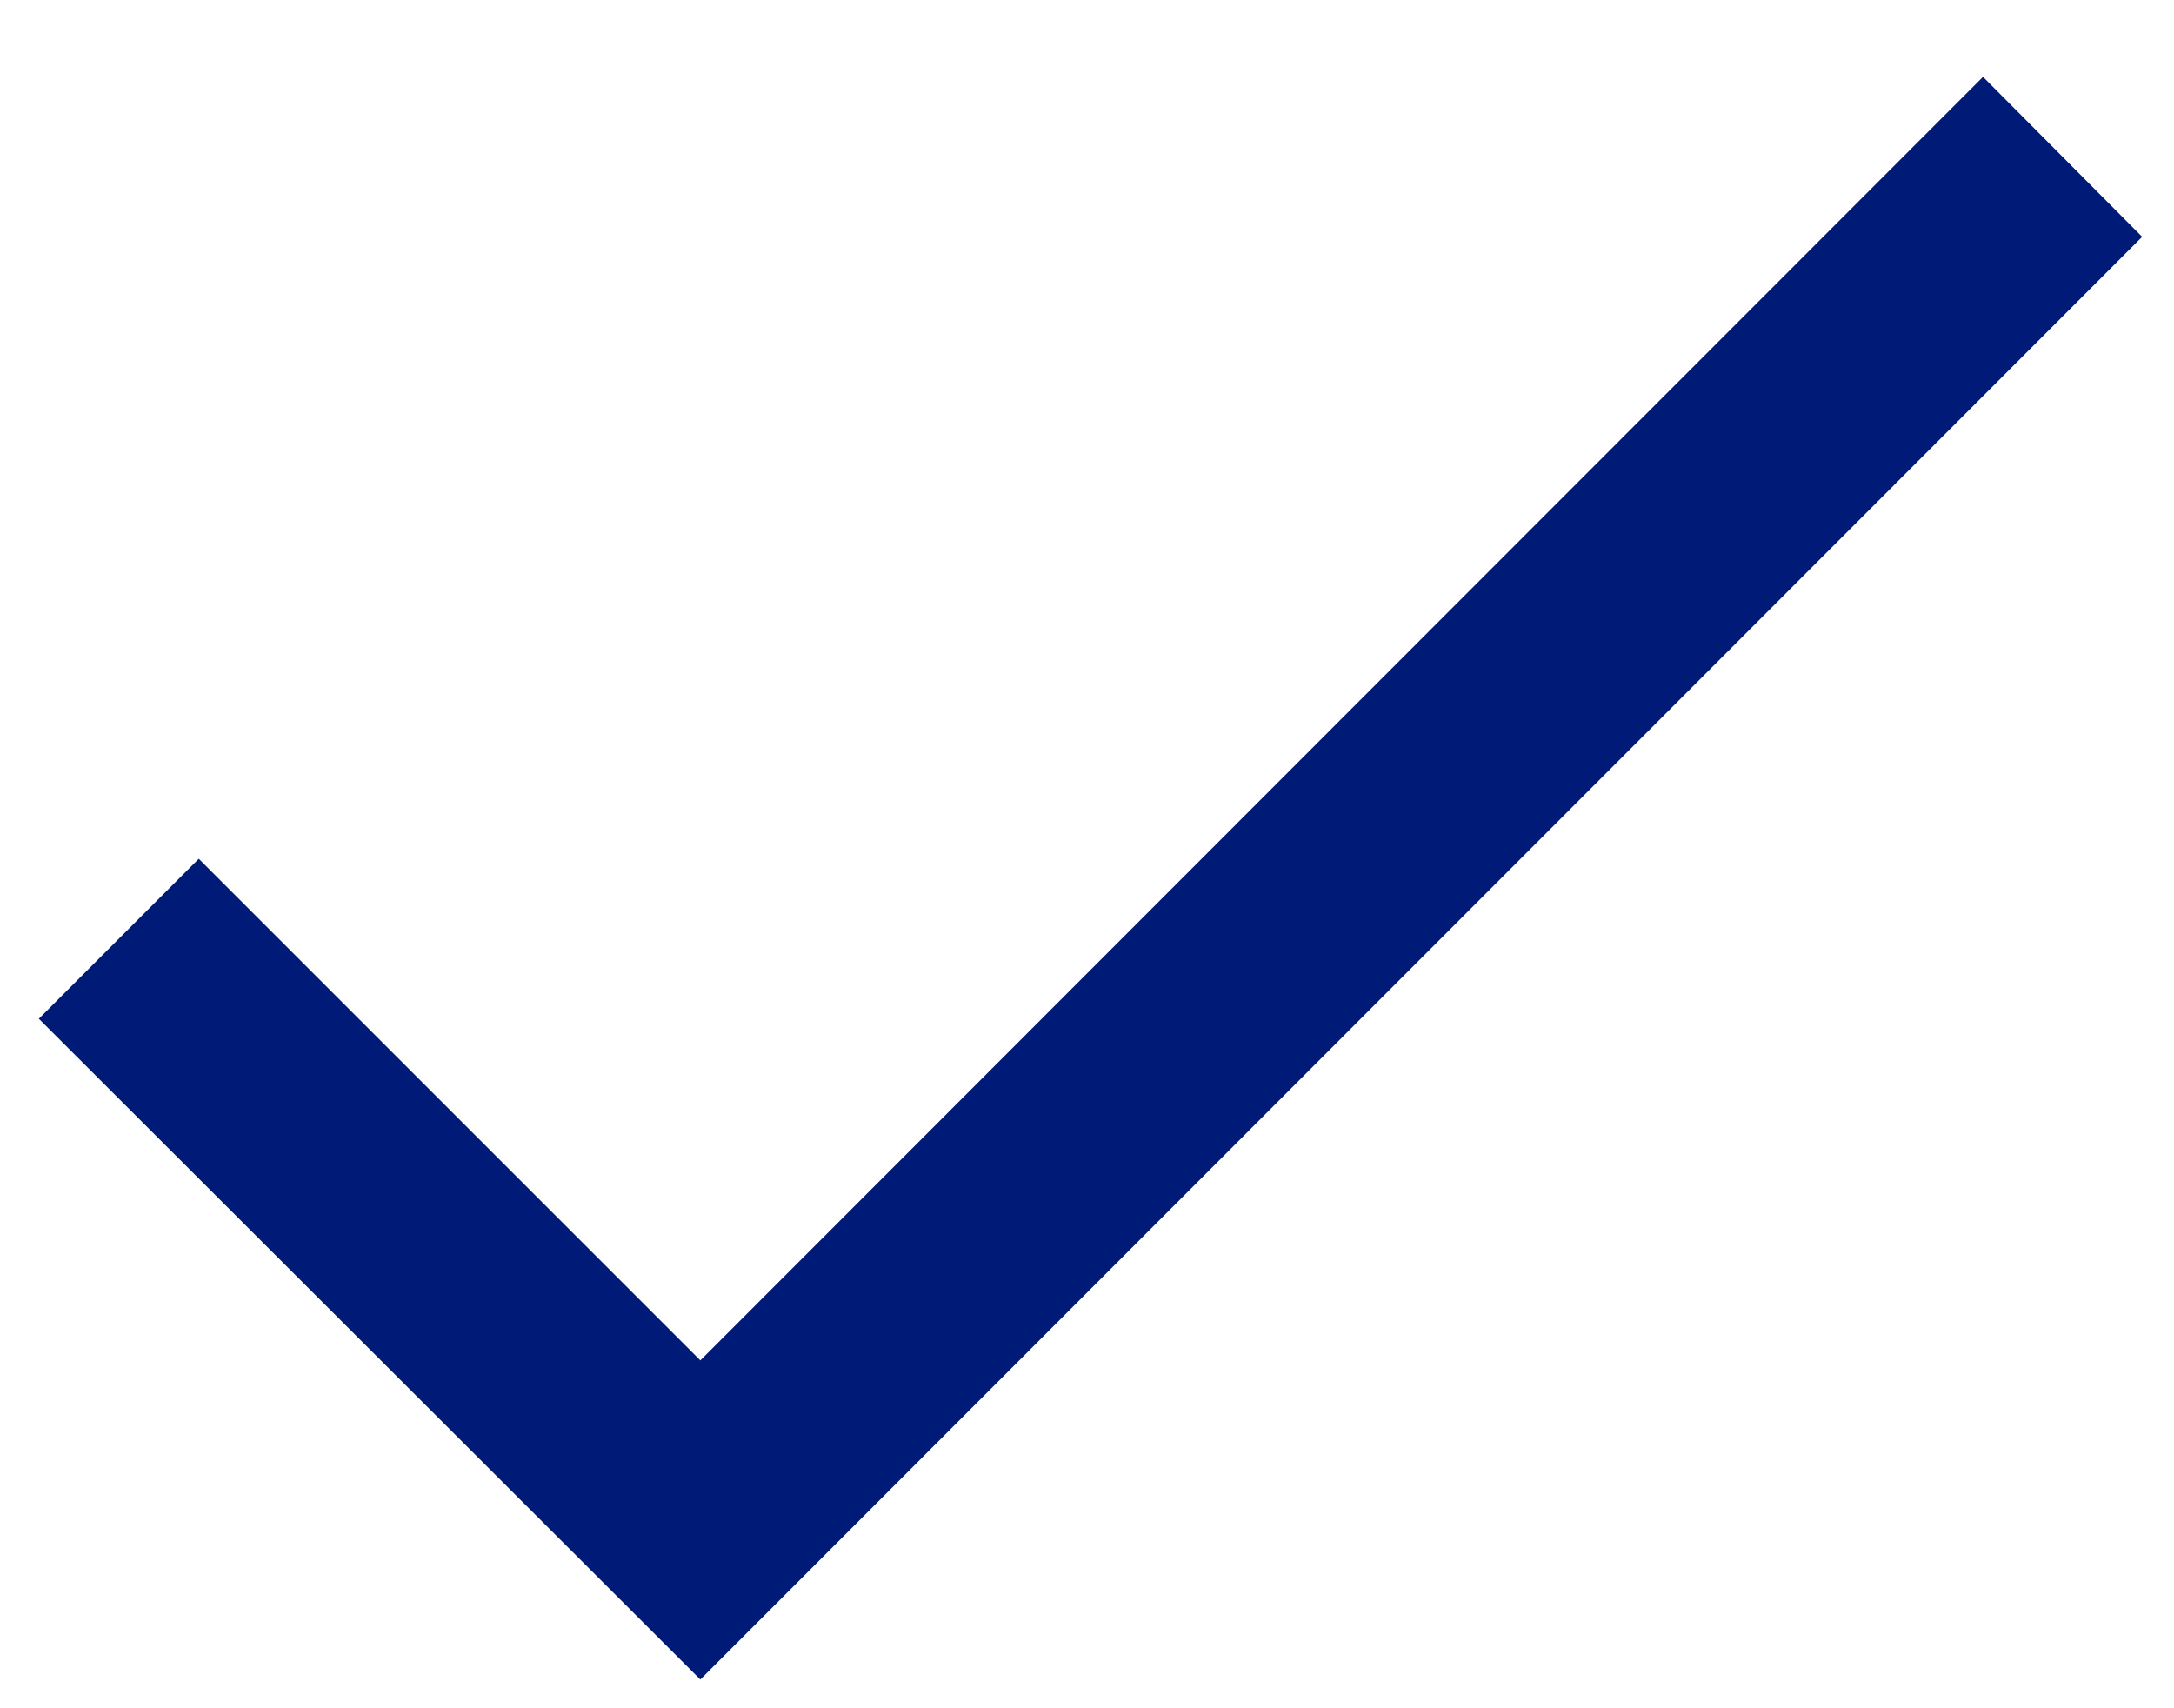
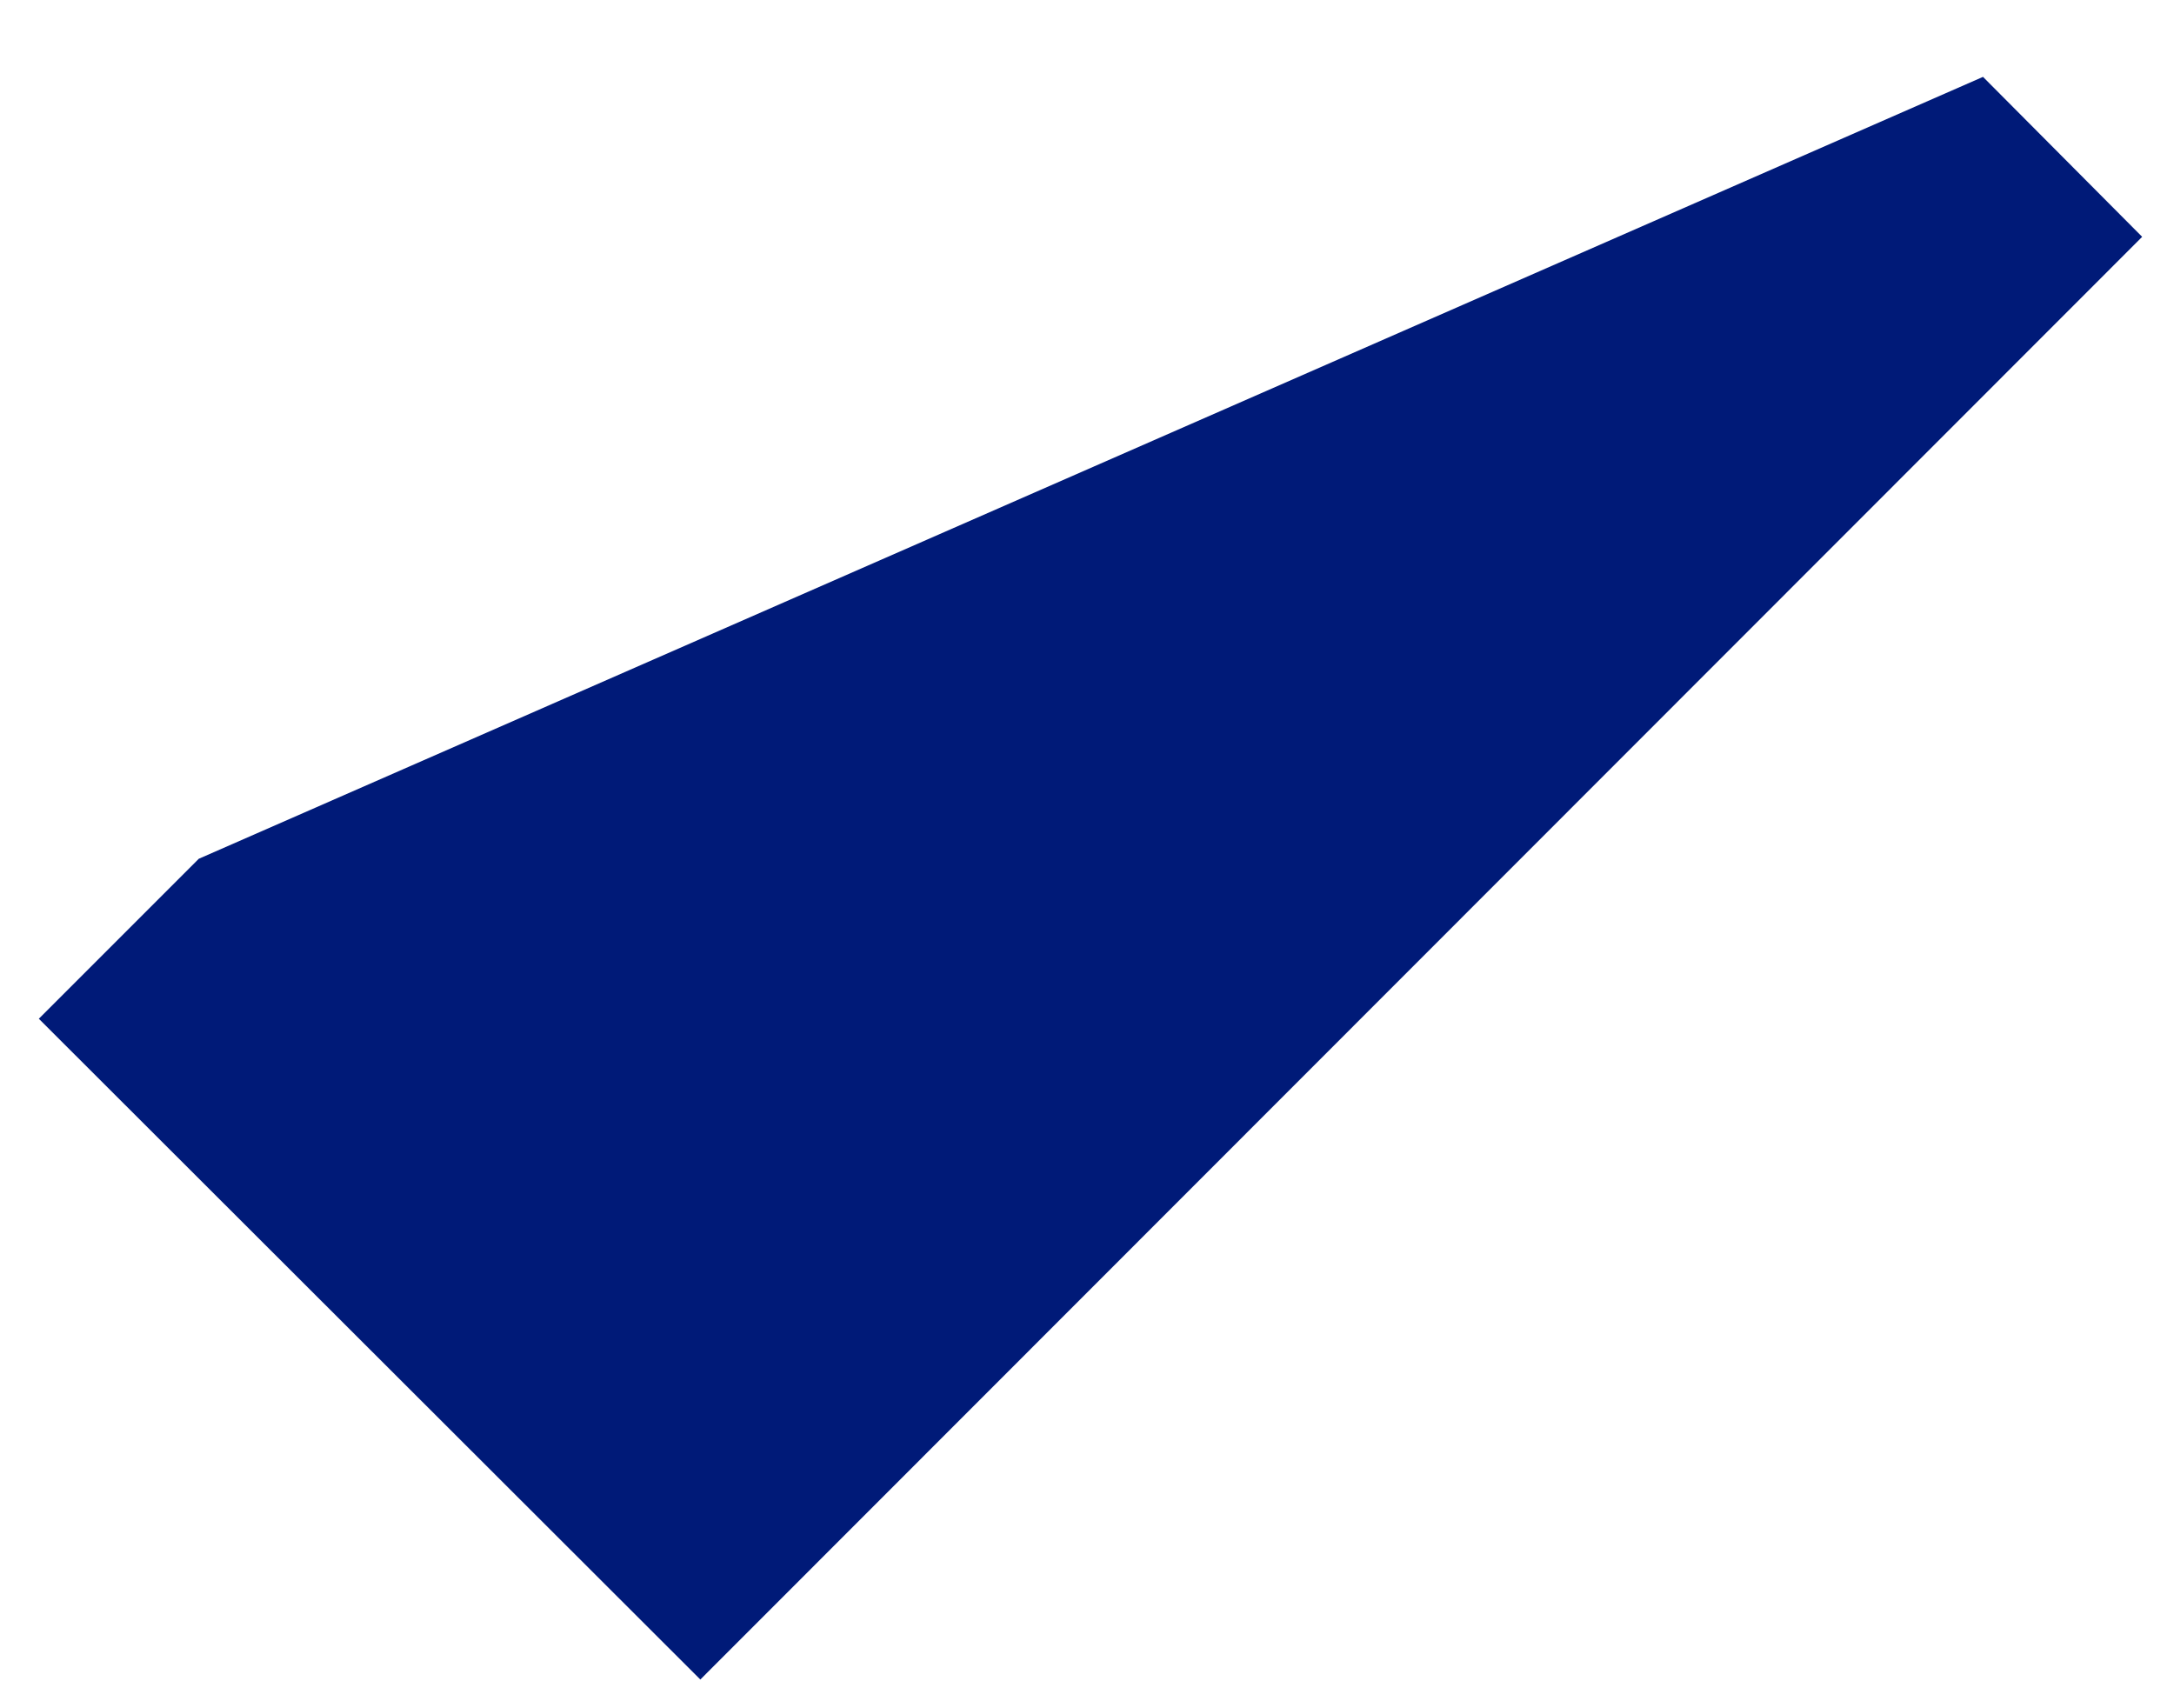
<svg xmlns="http://www.w3.org/2000/svg" width="28" height="22" viewBox="0 0 28 22" fill="none">
-   <path d="M25.54 0.99L9.02 17.52L2.56 11.06L0.5 13.12L9.02 21.63L27.59 3.05L25.54 0.99Z" fill="#001A78" />
+   <path d="M25.54 0.99L2.56 11.06L0.5 13.12L9.02 21.63L27.59 3.05L25.54 0.99Z" fill="#001A78" />
</svg>